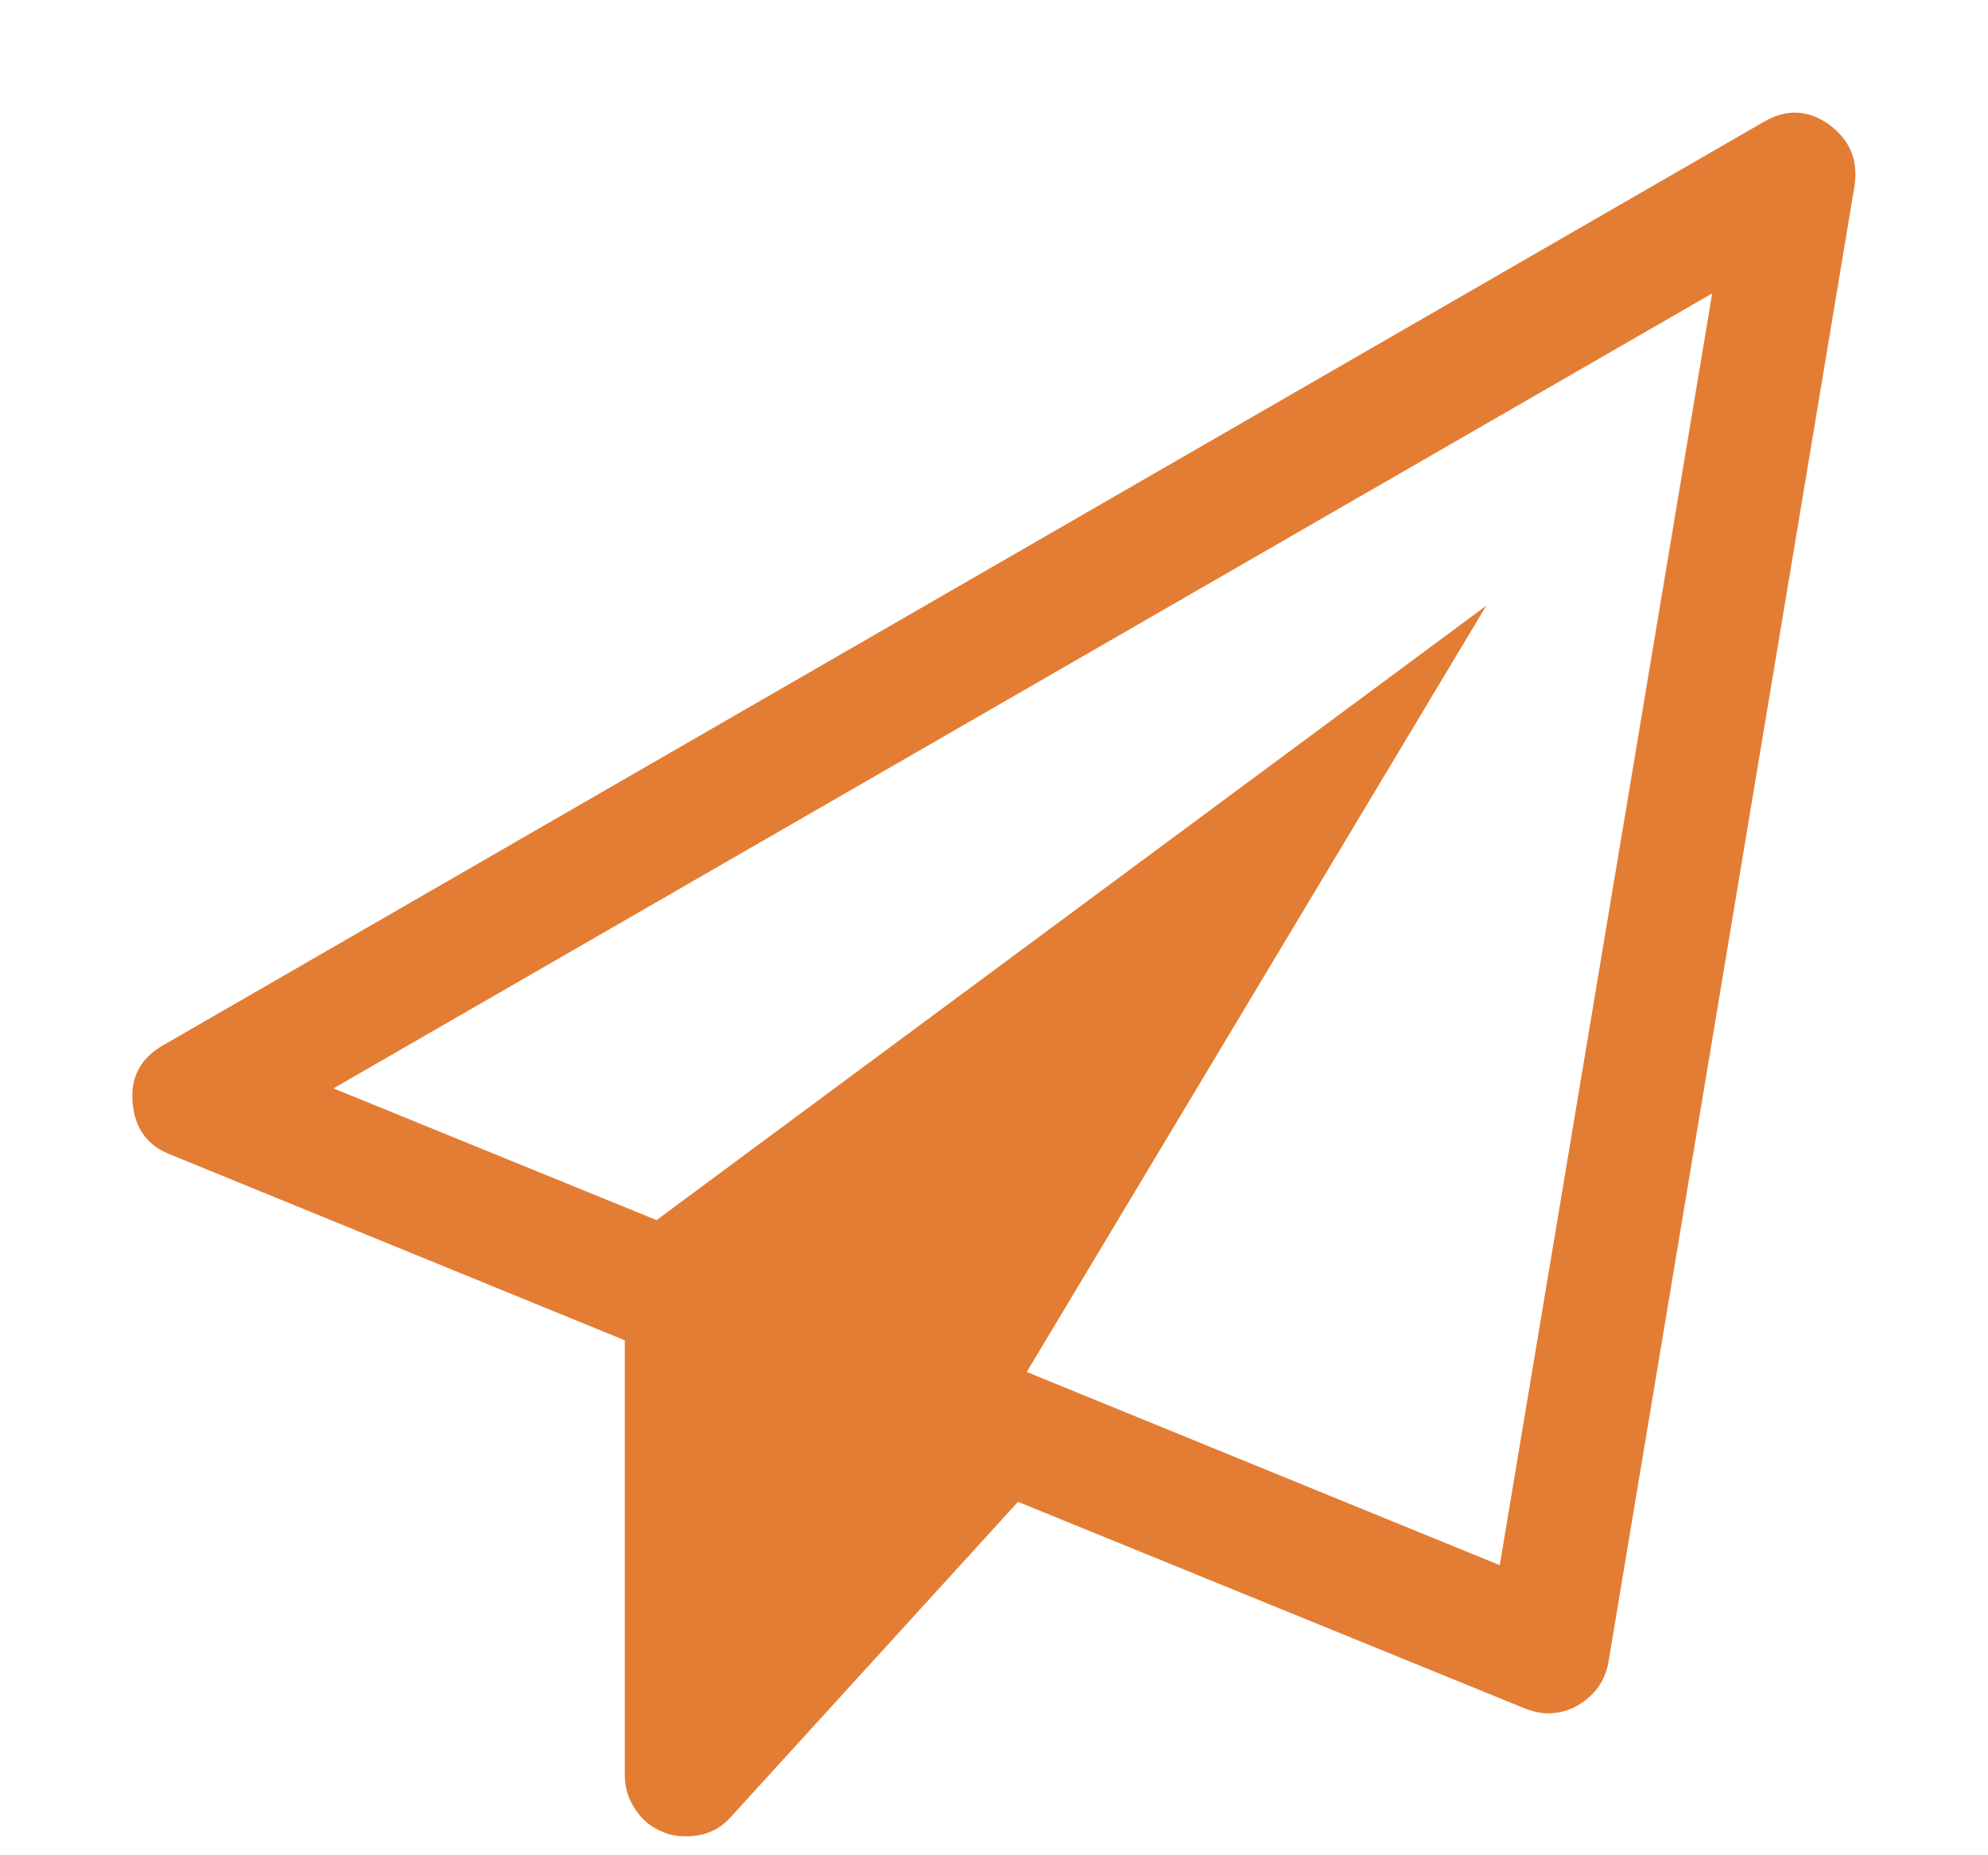
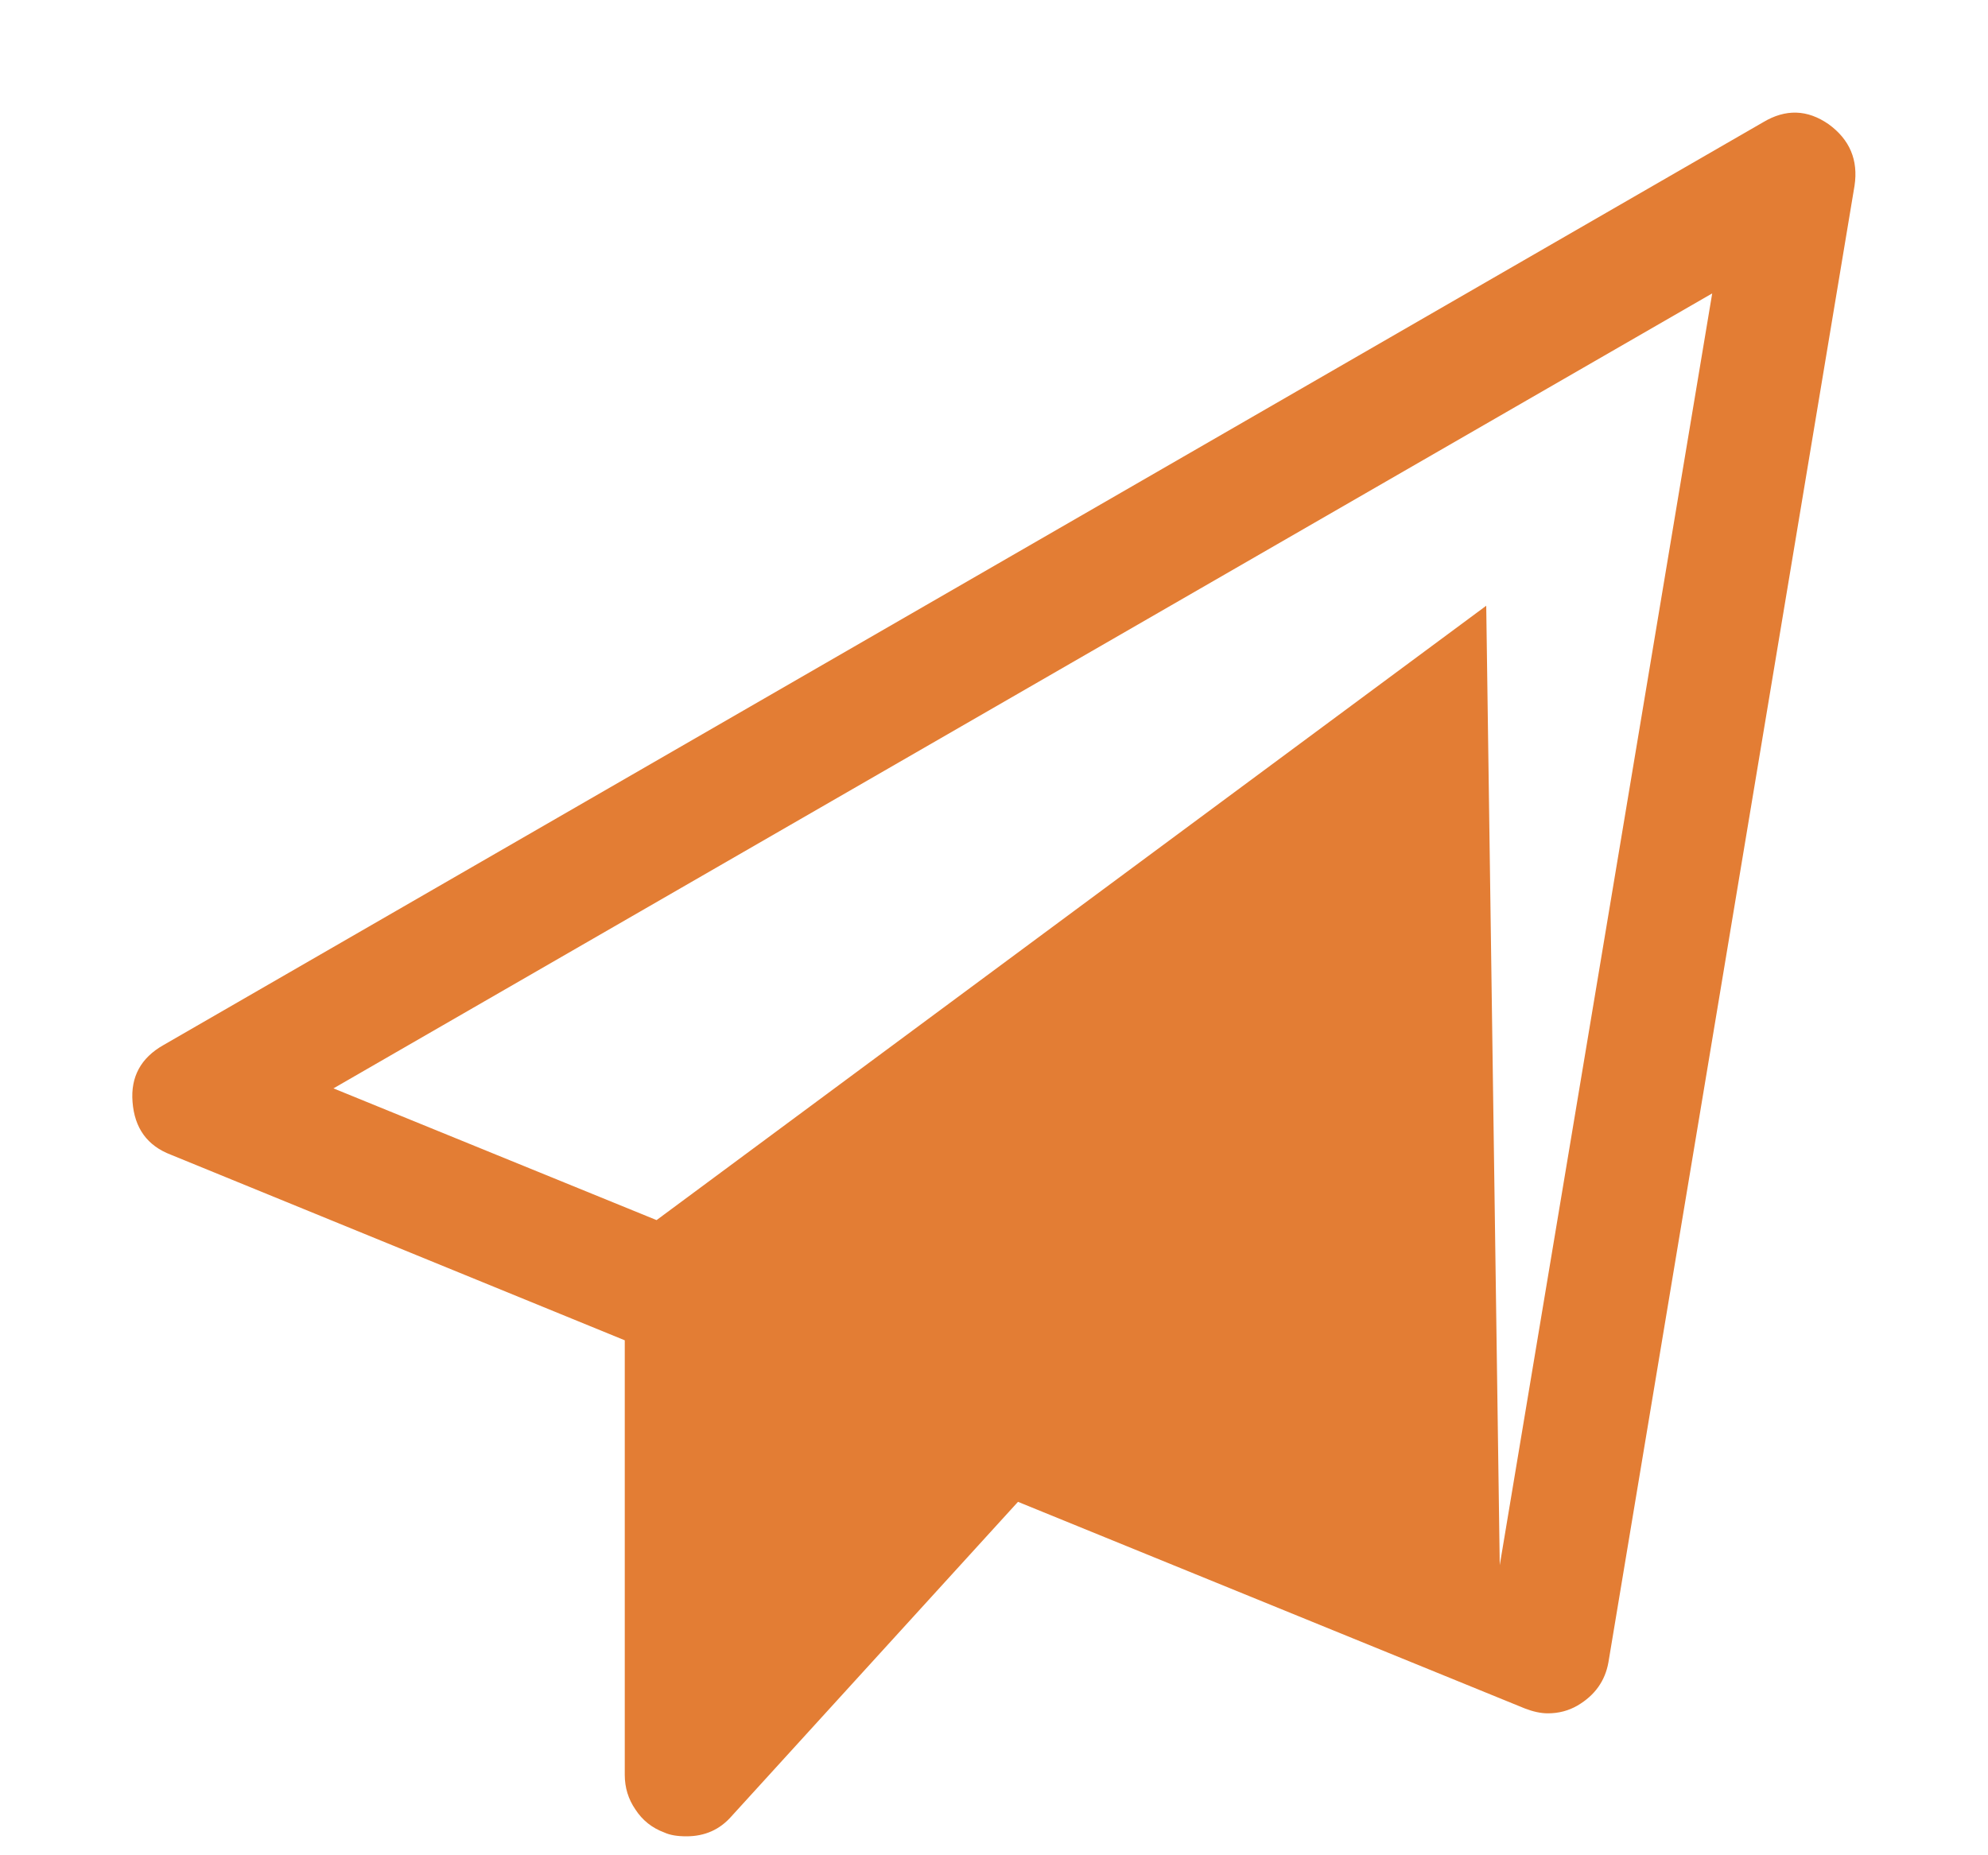
<svg xmlns="http://www.w3.org/2000/svg" width="15" height="14" viewBox="0 0 15 14" fill="none">
-   <path d="M13.797 0.937C13.957 1.053 14.022 1.208 13.993 1.401L12.136 12.544C12.111 12.684 12.034 12.793 11.903 12.87C11.836 12.909 11.761 12.929 11.679 12.929C11.625 12.929 11.567 12.916 11.505 12.892L7.681 11.333L5.52 13.705C5.432 13.806 5.319 13.857 5.179 13.857C5.111 13.857 5.055 13.848 5.012 13.828C4.92 13.794 4.847 13.736 4.794 13.654C4.741 13.577 4.714 13.49 4.714 13.393V10.114L1.29 8.714C1.111 8.646 1.015 8.513 1 8.315C0.985 8.126 1.063 7.983 1.232 7.887L13.304 0.922C13.473 0.821 13.637 0.826 13.797 0.937ZM11.316 11.811L12.919 2.214L2.516 8.213L4.954 9.207L11.214 4.571L7.747 10.353L11.316 11.811Z" fill="#E37D34" />
+   <path d="M13.797 0.937C13.957 1.053 14.022 1.208 13.993 1.401L12.136 12.544C12.111 12.684 12.034 12.793 11.903 12.87C11.836 12.909 11.761 12.929 11.679 12.929C11.625 12.929 11.567 12.916 11.505 12.892L7.681 11.333L5.52 13.705C5.432 13.806 5.319 13.857 5.179 13.857C5.111 13.857 5.055 13.848 5.012 13.828C4.92 13.794 4.847 13.736 4.794 13.654C4.741 13.577 4.714 13.49 4.714 13.393V10.114L1.29 8.714C1.111 8.646 1.015 8.513 1 8.315C0.985 8.126 1.063 7.983 1.232 7.887L13.304 0.922C13.473 0.821 13.637 0.826 13.797 0.937ZM11.316 11.811L12.919 2.214L2.516 8.213L4.954 9.207L11.214 4.571L11.316 11.811Z" fill="#E37D34" />
</svg>